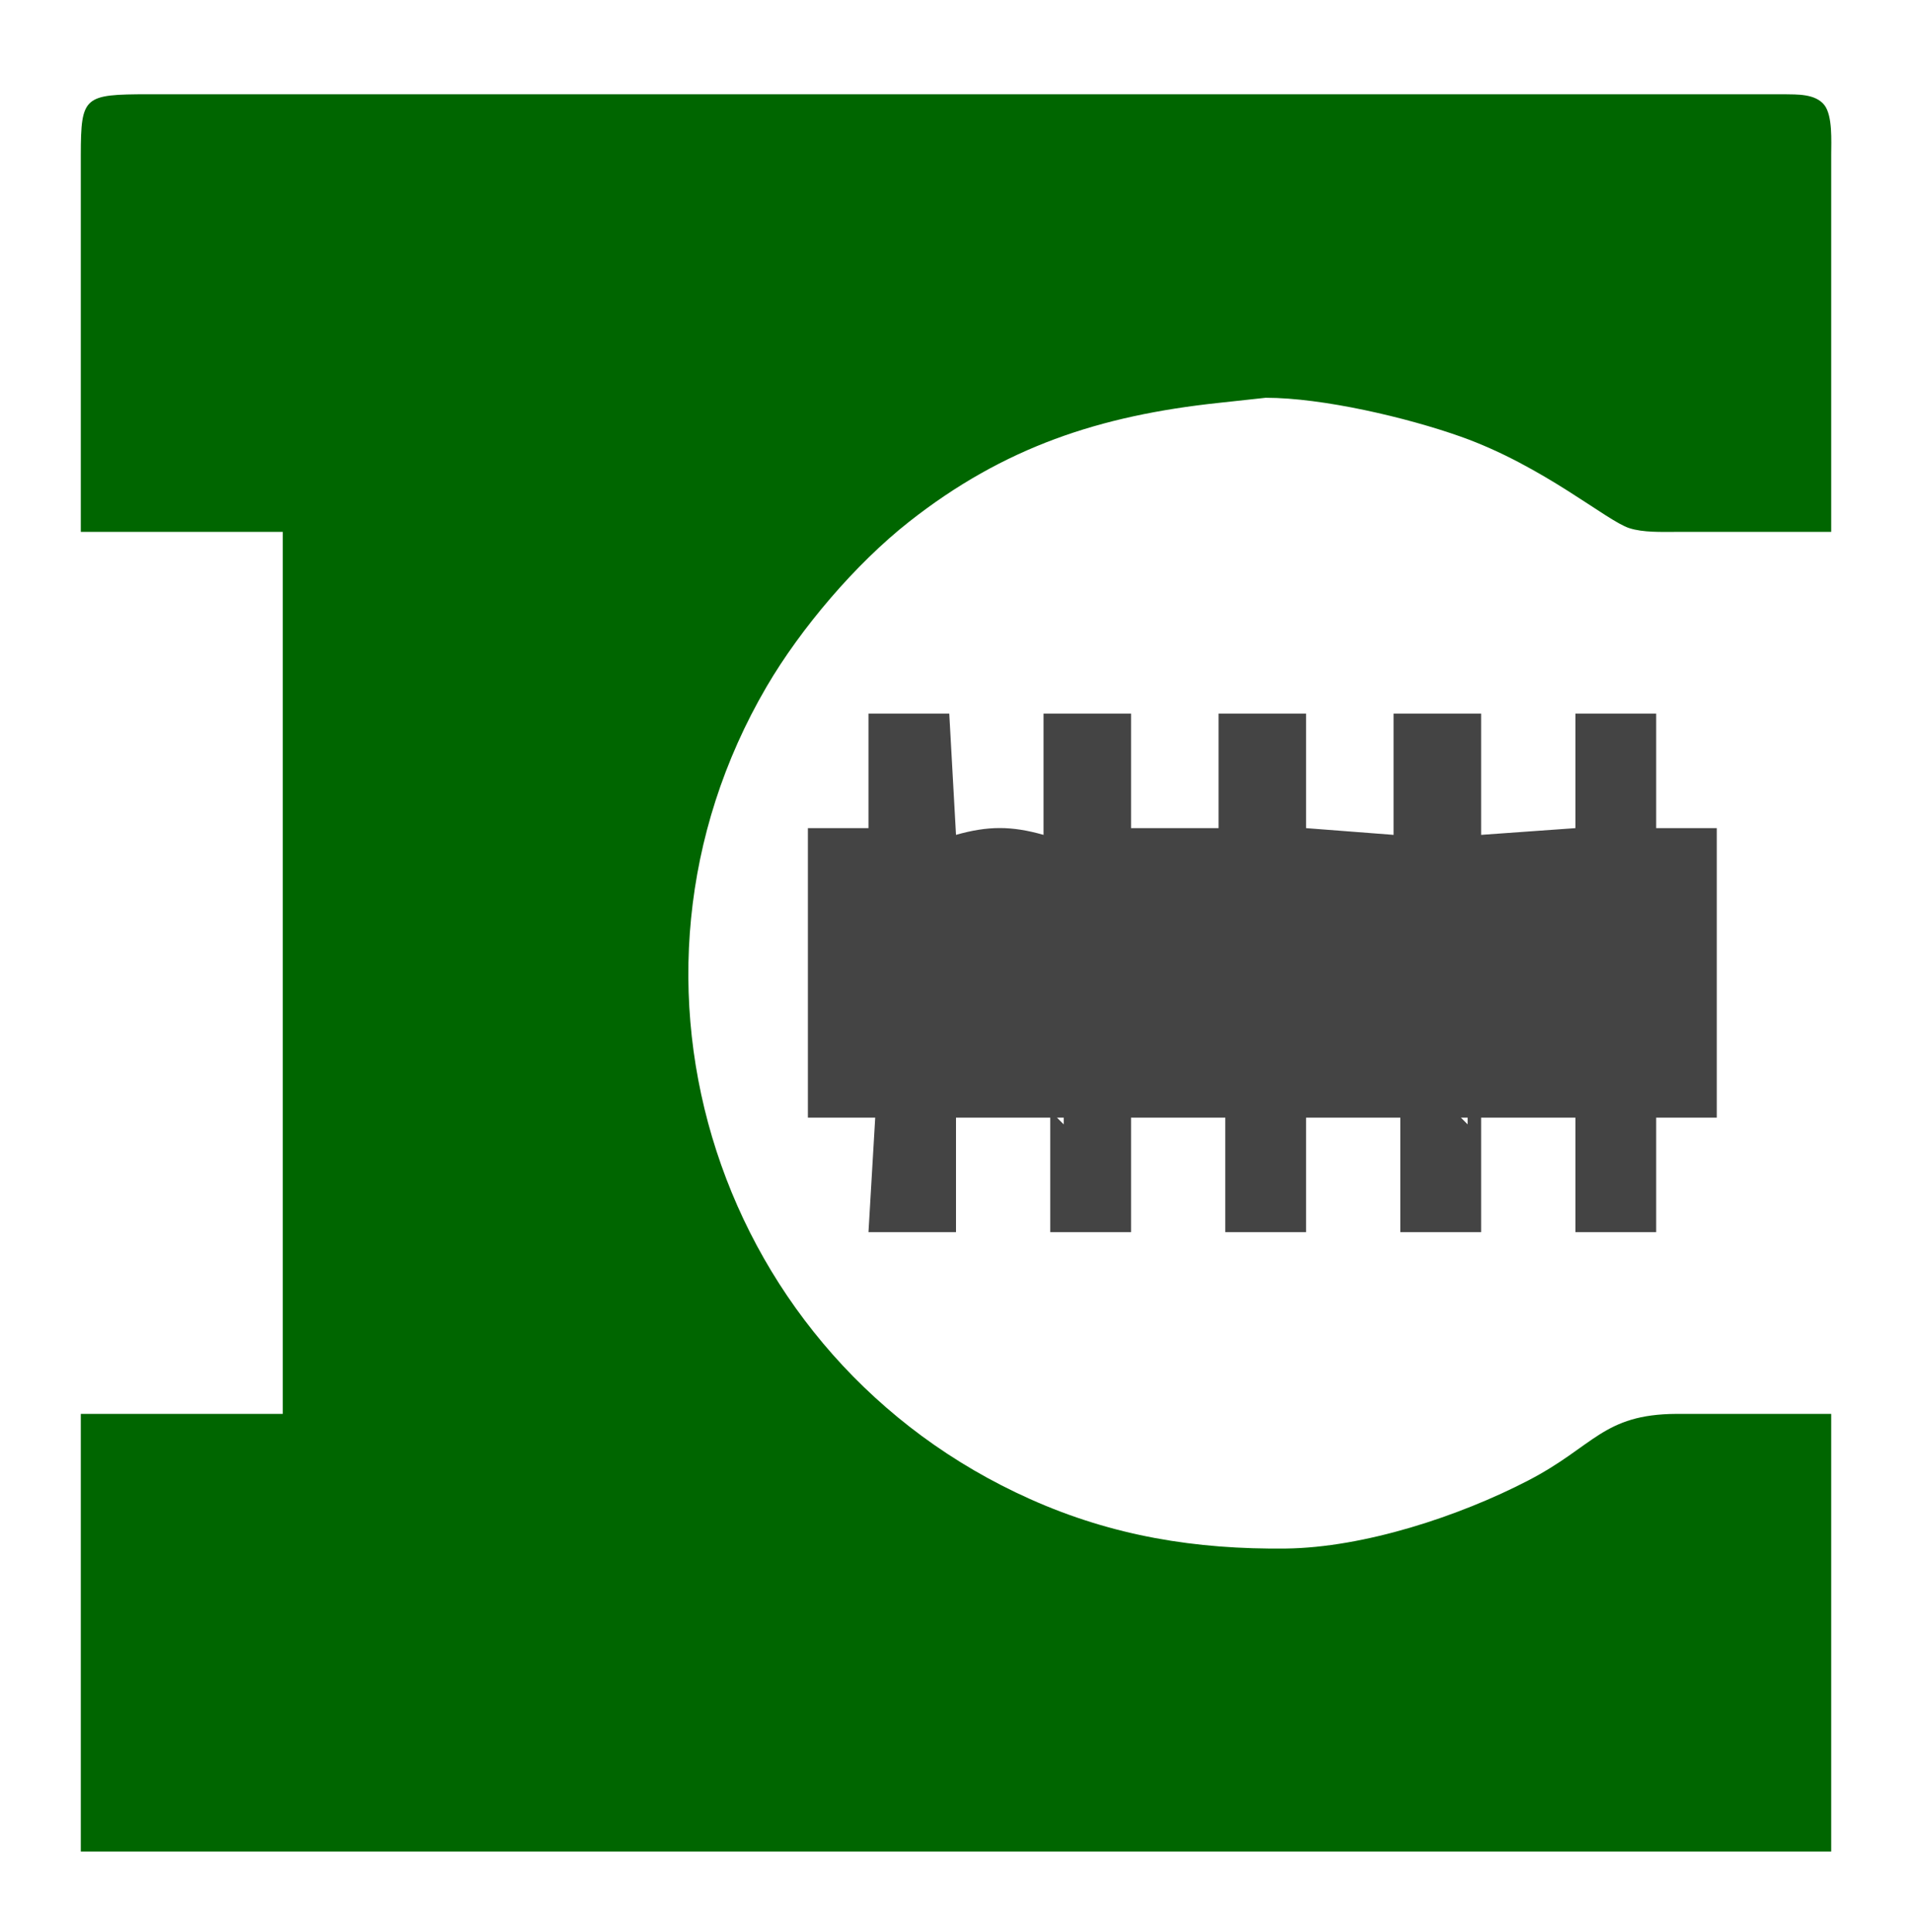
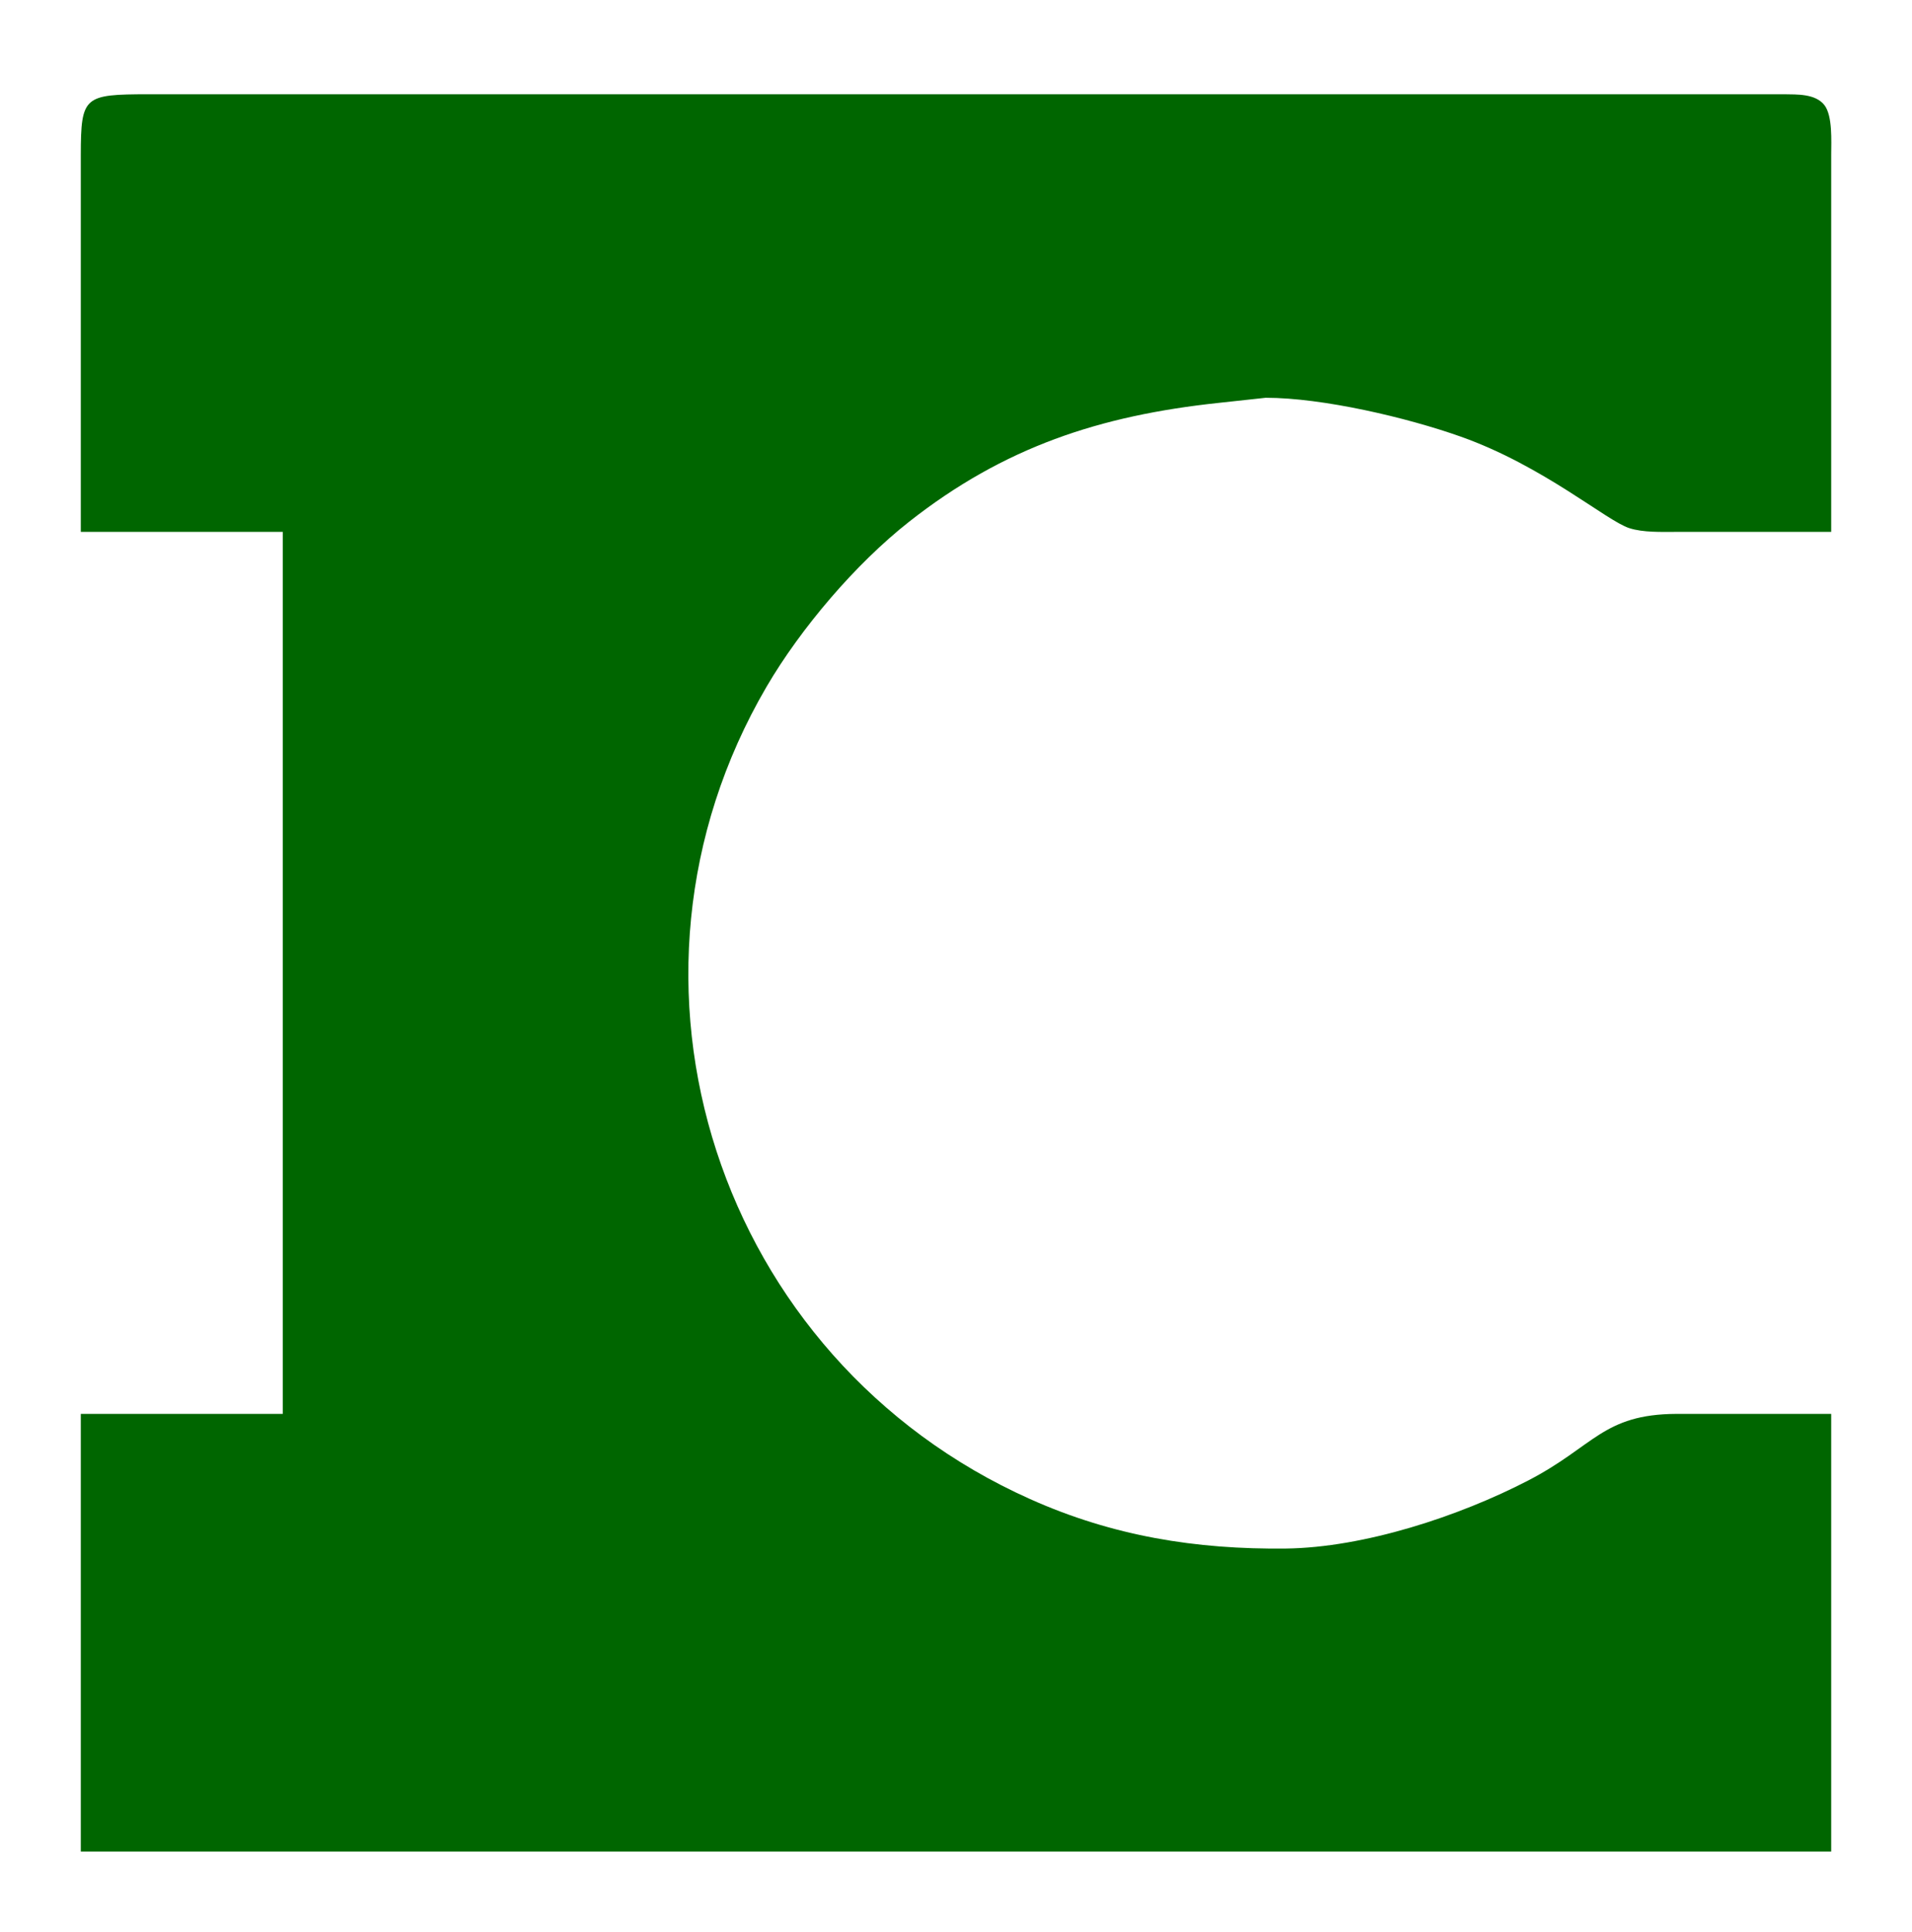
<svg xmlns="http://www.w3.org/2000/svg" width="2.367in" height="2.392in" viewBox="0 0 284 287">
  <path id="Auswahl1" fill="#006600" stroke="black" stroke-width="0" d="M 12.00,79.00            C 12.00,79.00 42.00,79.00 42.00,79.00              42.00,79.00 42.00,210.00 42.00,210.00              42.00,210.00 12.00,210.00 12.00,210.00              12.00,210.00 12.00,275.00 12.00,275.00              12.00,275.00 272.00,275.00 272.00,275.00              272.00,275.00 272.00,210.00 272.00,210.00              272.00,210.00 249.00,210.00 249.00,210.00              238.08,210.06 236.79,214.82 227.00,219.89              216.74,225.21 202.61,229.86 191.00,230.00              177.64,230.15 165.30,228.16 153.00,222.65              106.56,201.88 88.27,145.78 113.86,102.00              118.95,93.30 127.10,83.74 135.00,77.52              149.13,66.38 163.41,61.72 181.00,59.84              181.00,59.84 188.00,59.08 188.00,59.08              196.48,59.08 209.00,62.02 217.00,64.86              229.26,69.22 238.62,77.35 242.00,78.44              244.06,79.11 246.82,79.00 249.00,79.00              249.00,79.00 272.00,79.00 272.00,79.00              272.00,79.00 272.00,23.00 272.00,23.00              272.00,21.01 272.23,17.19 270.98,15.60              269.63,13.90 266.95,14.04 265.00,14.00              265.00,14.00 250.00,14.00 250.00,14.00              250.00,14.00 179.00,14.00 179.00,14.00              179.00,14.00 22.00,14.00 22.00,14.00              12.46,14.02 12.02,14.27 12.00,23.00              12.00,23.00 12.00,79.00 12.00,79.00 Z" />
-   <path id="Auswahl2" fill="#444444" stroke="black" stroke-width="0" d="M 129.00,106.00            C 129.00,106.00 129.00,123.00 129.00,123.00              129.00,123.00 120.00,123.00 120.00,123.00              120.00,123.00 120.00,166.00 120.00,166.00              120.00,166.00 130.00,166.00 130.00,166.00              130.00,166.00 129.00,183.00 129.00,183.00              129.00,183.00 142.00,183.00 142.00,183.00              142.00,183.00 142.00,166.00 142.00,166.00              142.00,166.00 156.00,166.00 156.00,166.00              156.00,166.00 156.00,183.00 156.00,183.00              156.00,183.00 168.00,183.00 168.00,183.00              168.00,183.00 168.00,166.00 168.00,166.00              168.00,166.00 182.00,166.00 182.00,166.00              182.00,166.00 182.00,183.00 182.00,183.00              182.00,183.00 194.00,183.00 194.00,183.00              194.00,183.00 194.00,166.00 194.00,166.00              194.00,166.00 208.00,166.00 208.00,166.00              208.00,166.00 208.00,183.00 208.00,183.00              208.00,183.00 220.00,183.00 220.00,183.00              220.00,183.00 220.00,166.00 220.00,166.00              220.00,166.00 234.00,166.00 234.00,166.00              234.00,166.00 234.00,183.00 234.00,183.00              234.00,183.00 246.00,183.00 246.00,183.00              246.00,183.00 246.00,166.00 246.00,166.00              246.00,166.00 255.00,166.00 255.00,166.00              255.00,166.00 255.00,123.00 255.00,123.00              255.00,123.00 246.00,123.00 246.00,123.00              246.00,123.00 246.00,106.00 246.00,106.00              246.00,106.00 234.00,106.00 234.00,106.00              234.00,106.00 234.00,123.00 234.00,123.00              234.00,123.00 220.00,124.00 220.00,124.00              220.00,124.00 220.00,106.00 220.00,106.00              220.00,106.00 207.00,106.00 207.00,106.00              207.00,106.00 207.00,124.00 207.00,124.00              207.00,124.00 194.00,123.00 194.00,123.00              194.00,123.00 194.00,106.00 194.00,106.00              194.00,106.00 181.00,106.00 181.00,106.00              181.00,106.00 181.00,123.00 181.00,123.00              181.00,123.00 168.00,123.00 168.00,123.00              168.00,123.00 168.00,106.00 168.00,106.00              168.00,106.00 155.00,106.00 155.00,106.00              155.00,106.00 155.00,124.00 155.00,124.00              150.24,122.65 146.76,122.65 142.00,124.00              142.00,124.00 141.00,106.00 141.00,106.00              141.00,106.00 129.00,106.00 129.00,106.00 Z            M 158.00,166.00            C 158.00,166.00 158.00,167.00 158.00,167.00              158.00,167.00 157.00,166.00 157.00,166.00              157.00,166.00 158.00,166.00 158.00,166.00 Z            M 218.00,166.00            C 218.00,166.00 218.00,167.00 218.00,167.00              218.00,167.00 217.00,166.00 217.00,166.00              217.00,166.00 218.00,166.00 218.00,166.00 Z" />
</svg>